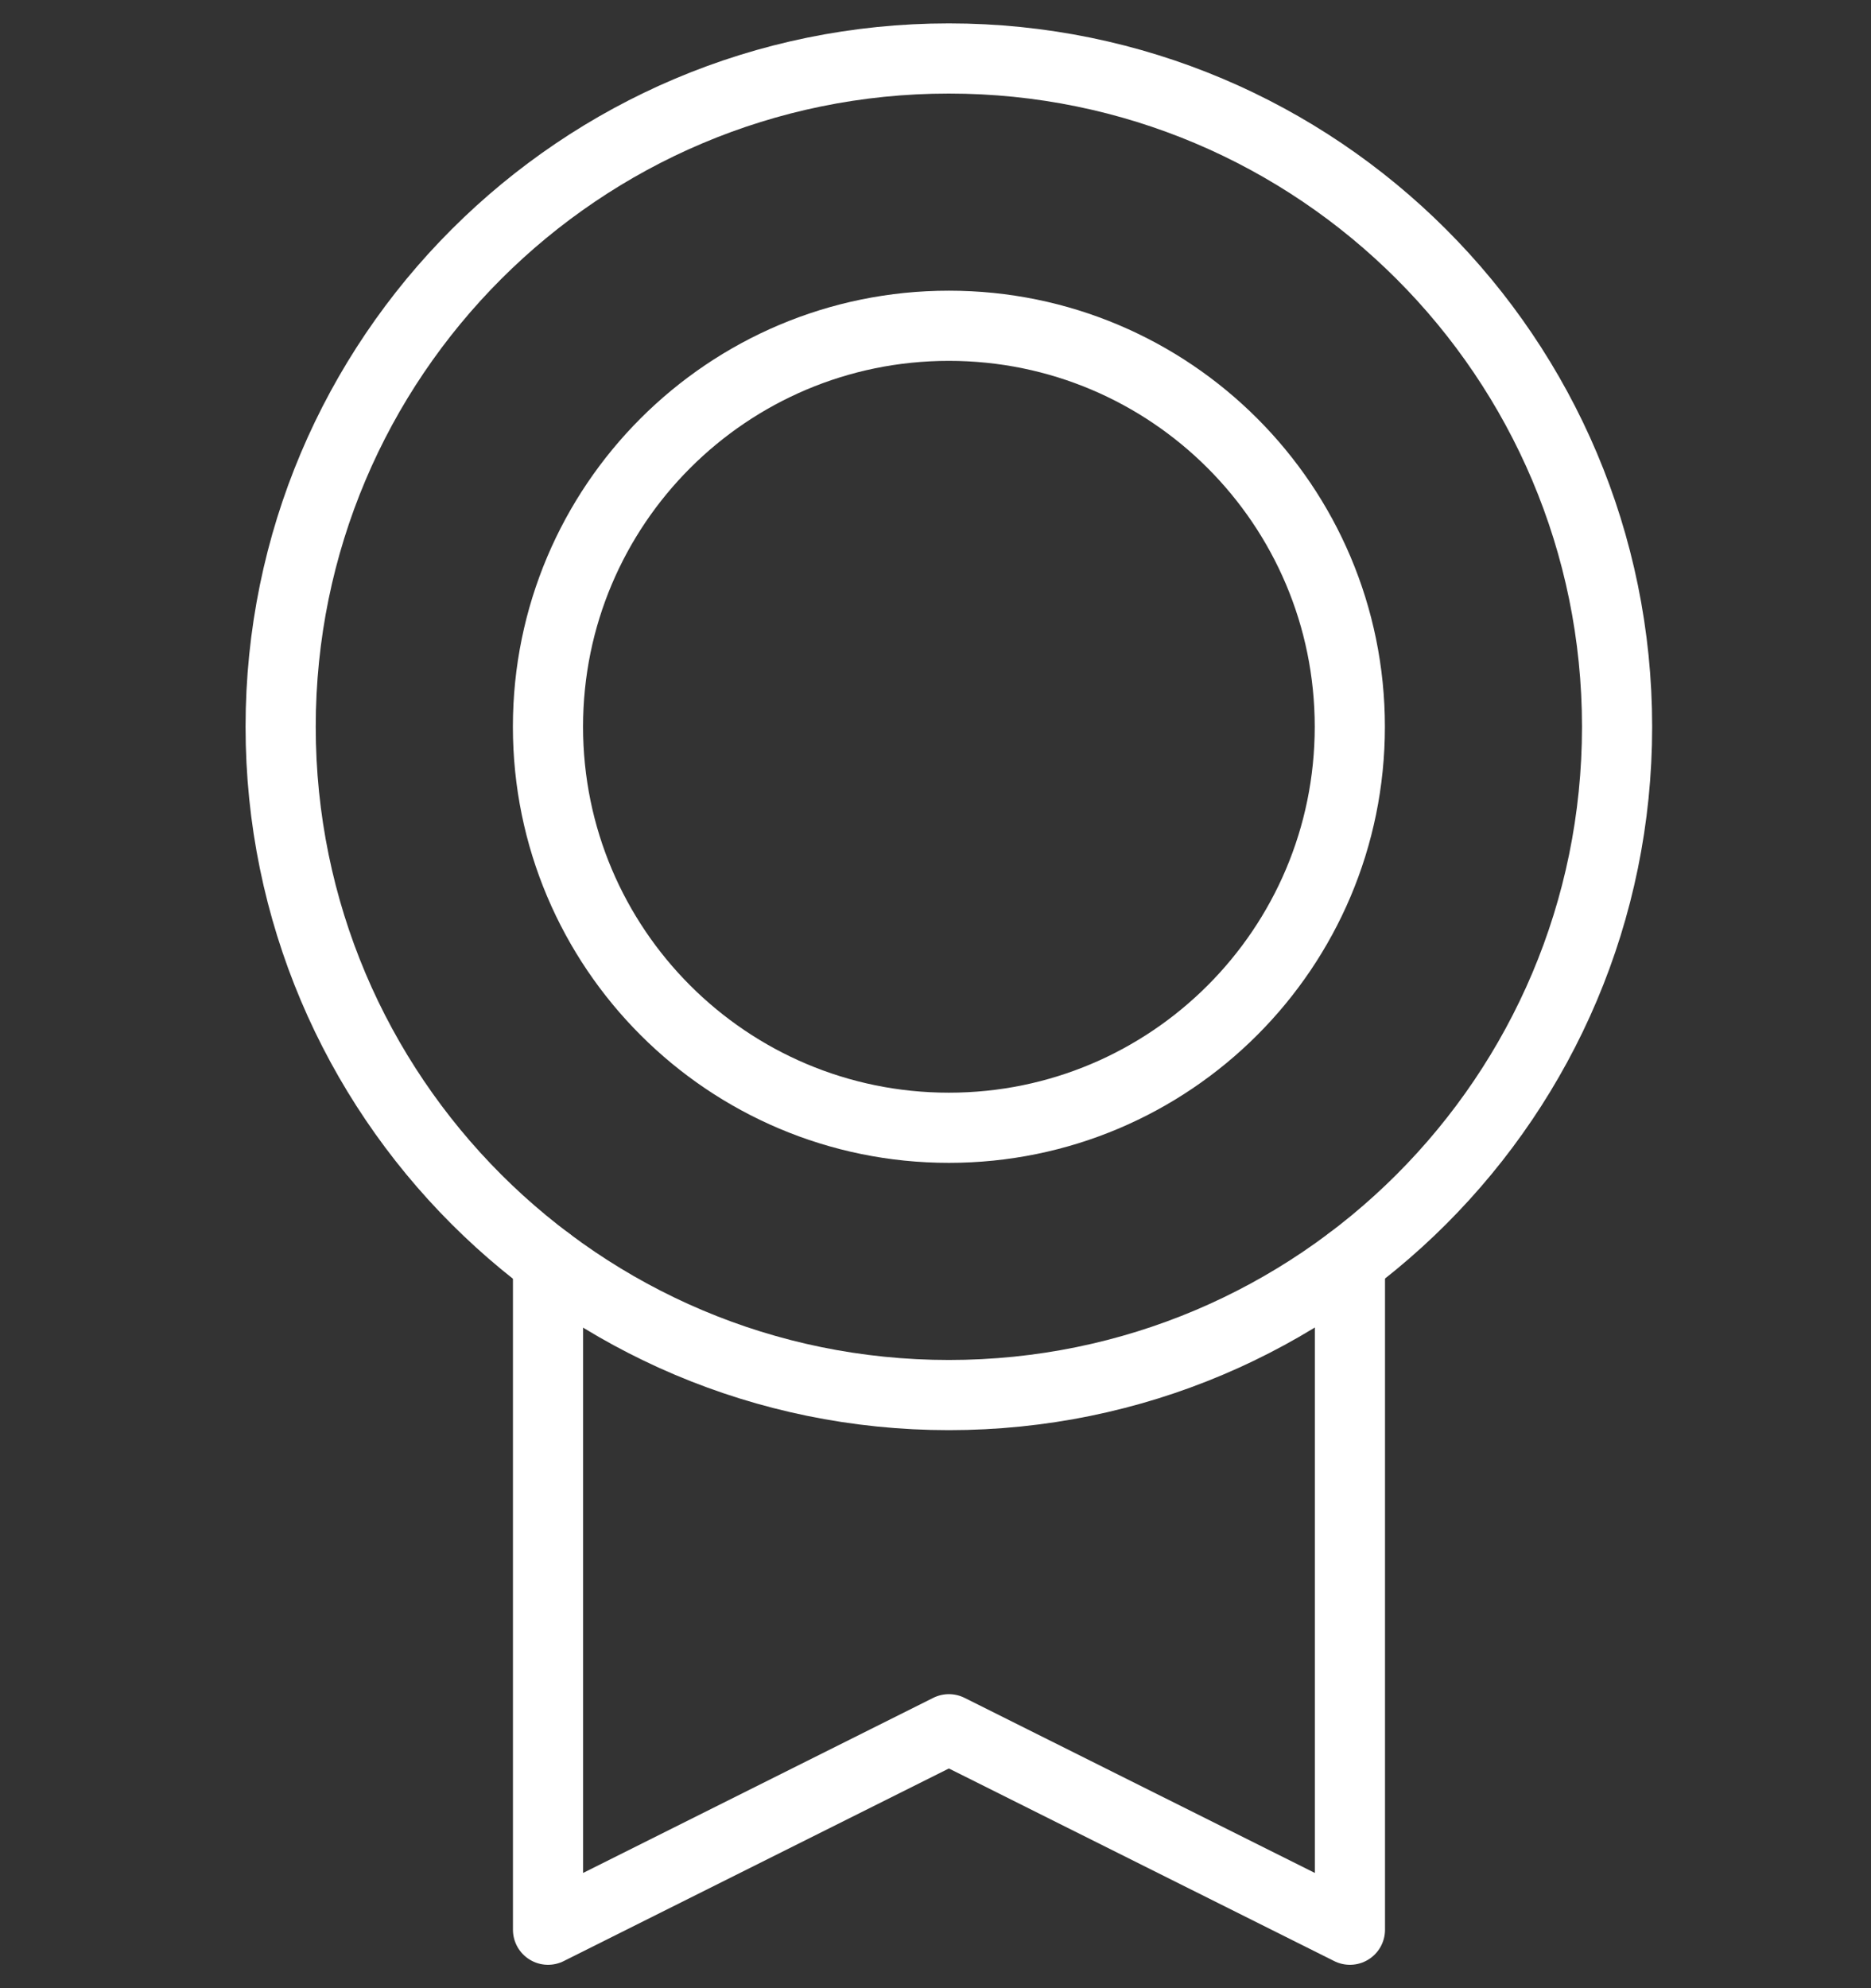
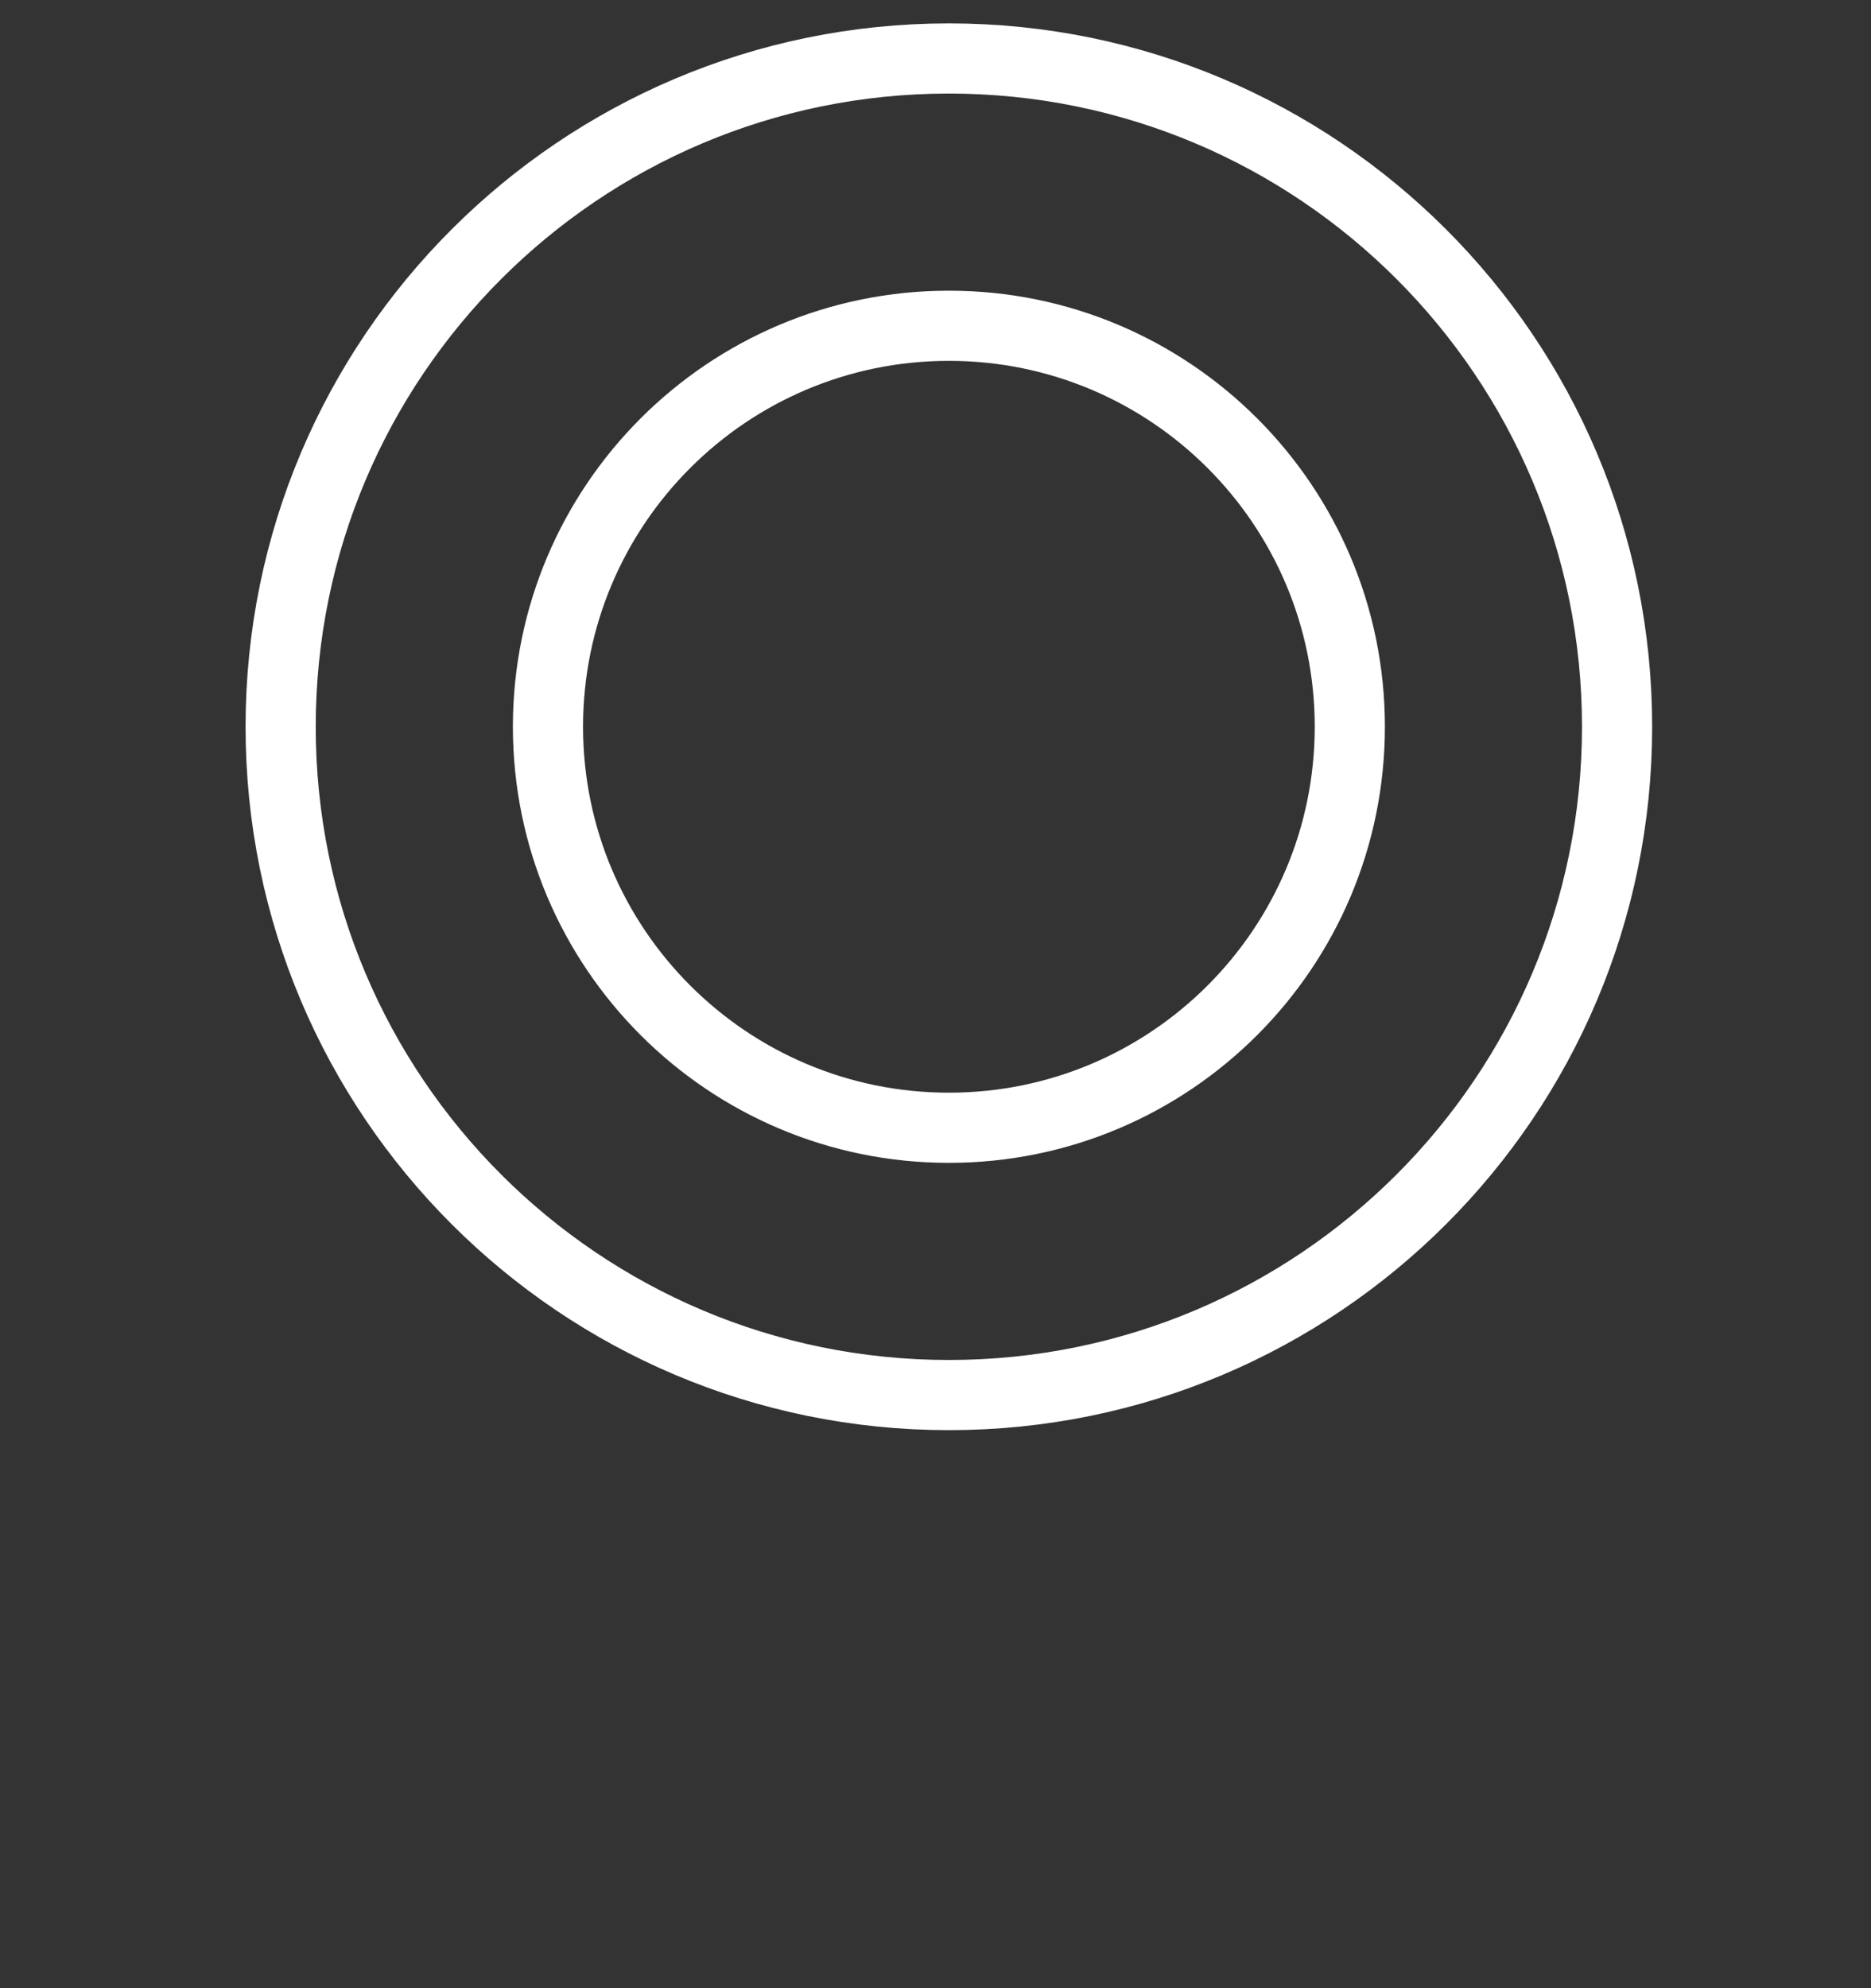
<svg xmlns="http://www.w3.org/2000/svg" width="32" height="34" viewBox="0 0 32 34" fill="none">
  <rect x="0" y="0" width="32" height="34" fill="#333333" stroke="none" />
  <path d="M16.229 23.857C22.54 23.857 27.657 18.74 27.657 12.429C27.657 6.117 22.54 1 16.229 1C9.917 1 4.8 6.117 4.8 12.429C4.8 18.74 9.917 23.857 16.229 23.857Z" stroke="white" stroke-width="1.2" stroke-linecap="round" stroke-linejoin="round" />
  <path d="M16.229 19.286C20.016 19.286 23.086 16.215 23.086 12.428C23.086 8.641 20.016 5.571 16.229 5.571C12.442 5.571 9.372 8.641 9.372 12.428C9.372 16.215 12.442 19.286 16.229 19.286Z" stroke="white" stroke-width="1.2" stroke-linecap="round" stroke-linejoin="round" />
-   <path d="M23.088 21.571V33L16.229 29.572L9.373 33V21.572" stroke="white" stroke-width="1.2" stroke-linecap="round" stroke-linejoin="round" />
</svg>